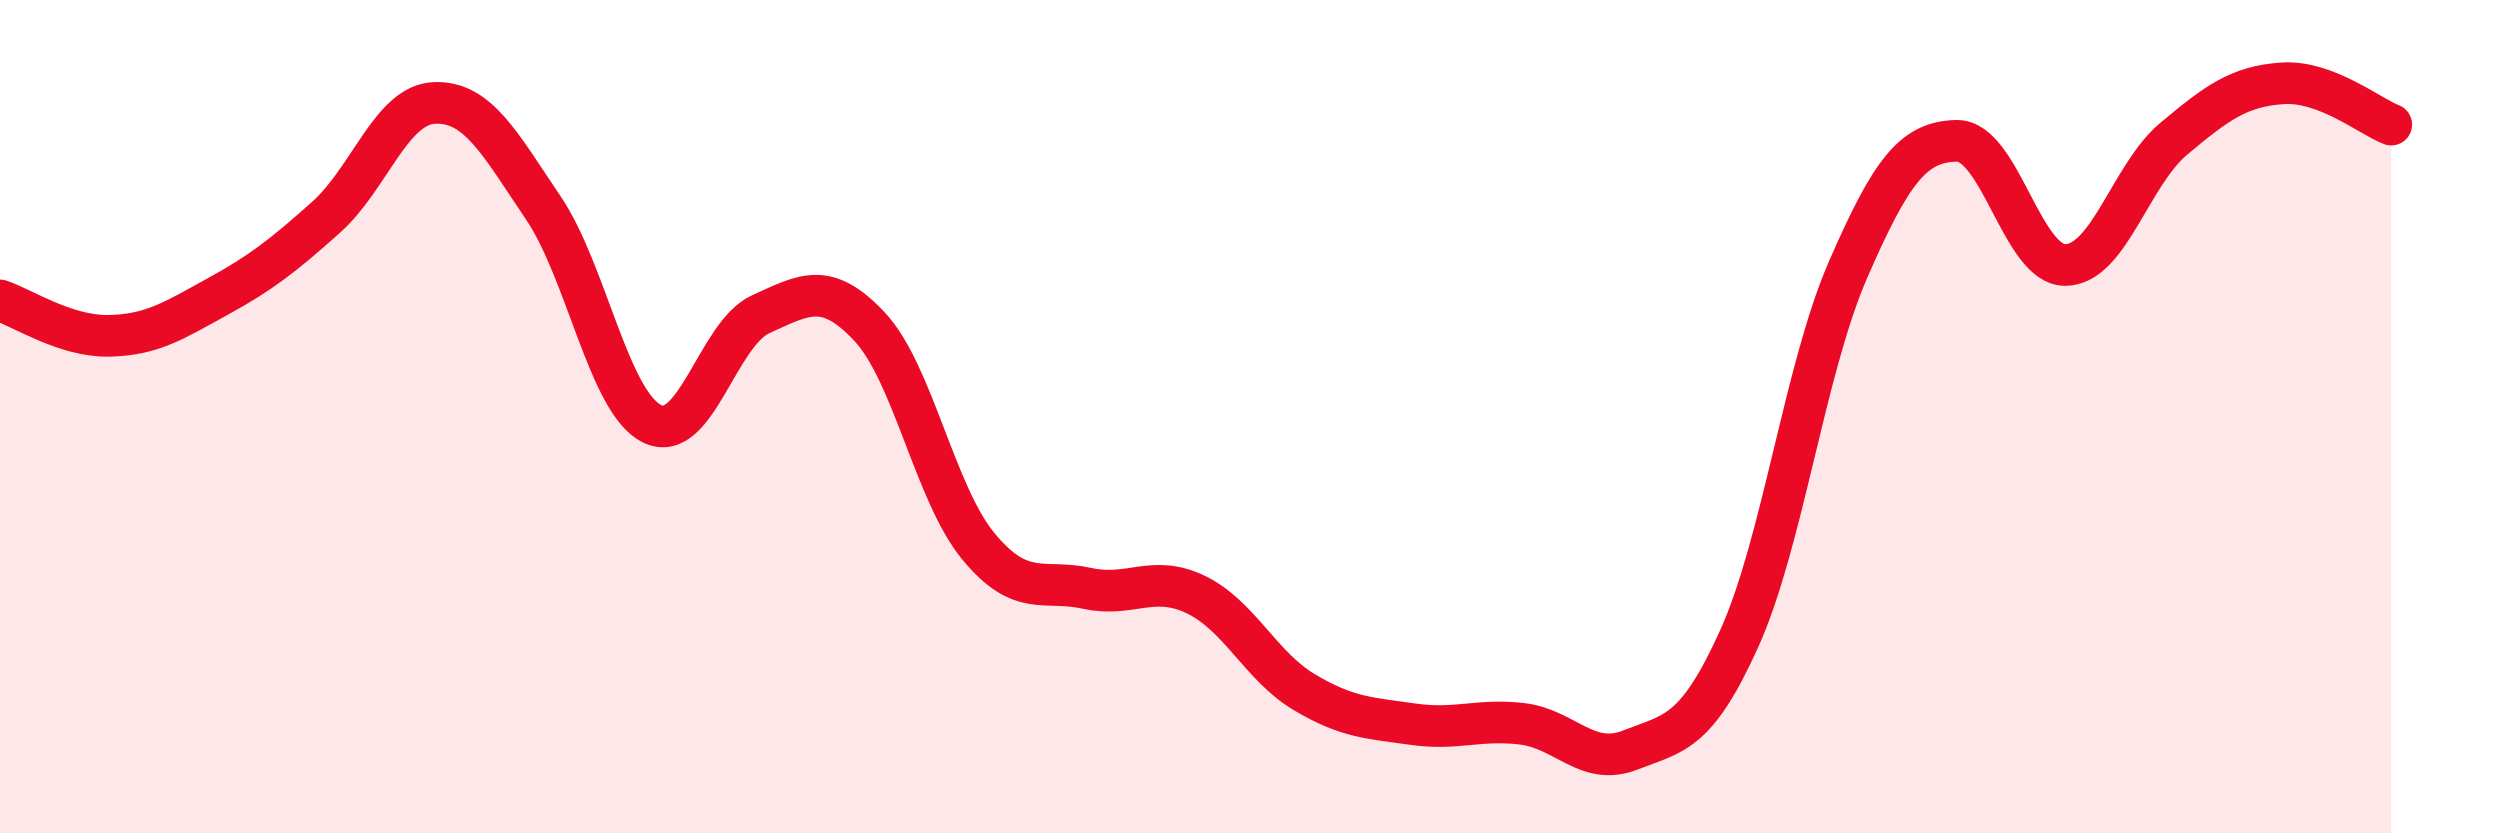
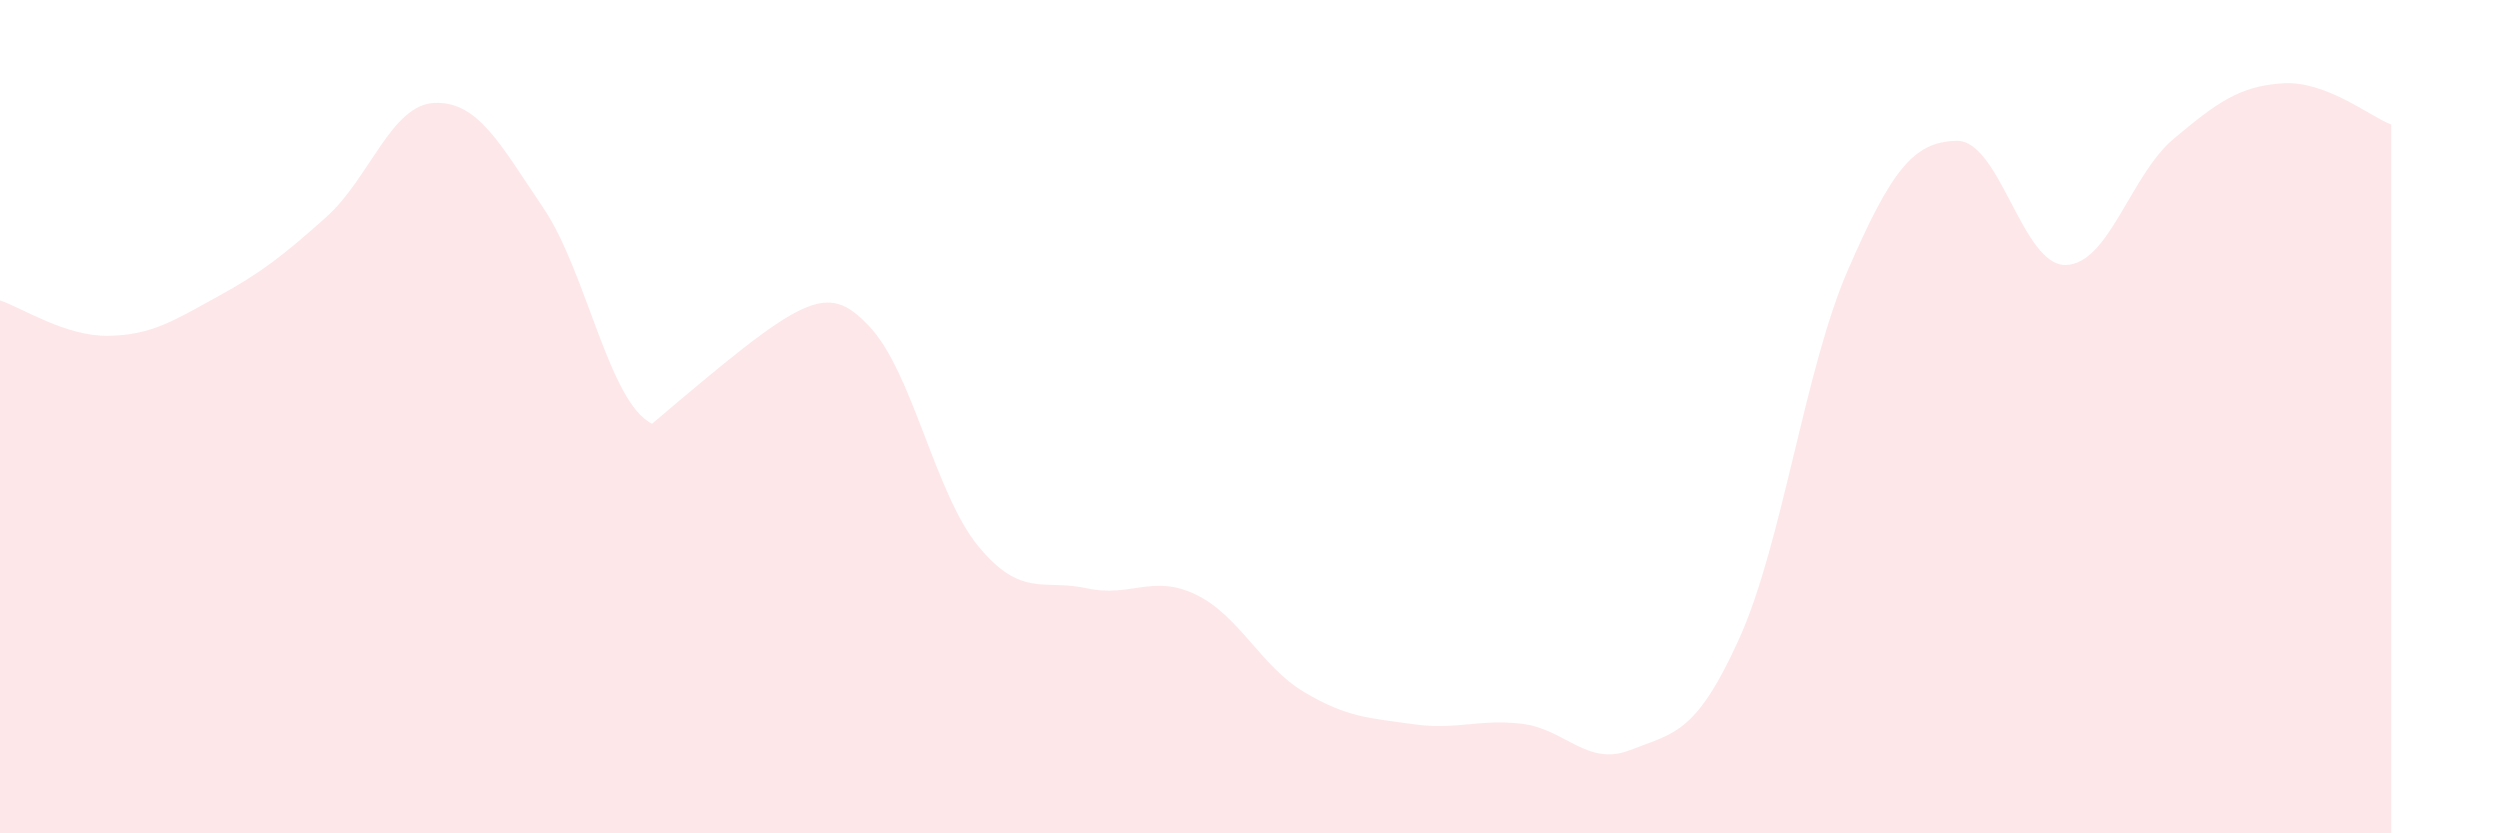
<svg xmlns="http://www.w3.org/2000/svg" width="60" height="20" viewBox="0 0 60 20">
-   <path d="M 0,7.21 C 0.52,7.38 1.57,8.08 2.61,8.06 C 3.65,8.04 4.18,7.69 5.22,7.12 C 6.26,6.55 6.79,6.14 7.83,5.21 C 8.87,4.28 9.39,2.51 10.43,2.47 C 11.47,2.43 12,3.45 13.04,4.99 C 14.08,6.53 14.61,9.66 15.65,10.17 C 16.69,10.68 17.22,8.01 18.26,7.54 C 19.3,7.07 19.83,6.73 20.87,7.84 C 21.91,8.95 22.44,11.85 23.48,13.11 C 24.52,14.37 25.05,13.89 26.09,14.12 C 27.13,14.35 27.66,13.77 28.7,14.27 C 29.74,14.77 30.26,15.99 31.3,16.61 C 32.34,17.23 32.87,17.23 33.91,17.38 C 34.95,17.53 35.48,17.25 36.52,17.37 C 37.56,17.49 38.09,18.41 39.13,18 C 40.17,17.59 40.7,17.63 41.74,15.33 C 42.78,13.03 43.31,8.87 44.35,6.48 C 45.39,4.09 45.92,3.4 46.96,3.38 C 48,3.36 48.53,6.37 49.57,6.36 C 50.61,6.35 51.13,4.2 52.17,3.33 C 53.21,2.46 53.74,2.07 54.78,2 C 55.82,1.93 56.87,2.79 57.39,2.99L57.39 20L0 20Z" fill="#EB0A25" opacity="0.1" stroke-linecap="round" stroke-linejoin="round" />
-   <path d="M 0,7.21 C 0.52,7.38 1.57,8.08 2.61,8.06 C 3.65,8.04 4.18,7.69 5.22,7.12 C 6.26,6.55 6.79,6.14 7.83,5.21 C 8.87,4.28 9.39,2.51 10.43,2.47 C 11.47,2.43 12,3.45 13.04,4.99 C 14.08,6.53 14.61,9.66 15.65,10.17 C 16.69,10.68 17.22,8.01 18.26,7.54 C 19.3,7.07 19.83,6.73 20.87,7.84 C 21.91,8.95 22.44,11.85 23.48,13.11 C 24.52,14.37 25.05,13.89 26.09,14.12 C 27.13,14.35 27.66,13.77 28.7,14.27 C 29.74,14.77 30.26,15.99 31.3,16.61 C 32.34,17.23 32.87,17.23 33.91,17.38 C 34.95,17.53 35.48,17.25 36.52,17.37 C 37.56,17.49 38.09,18.41 39.13,18 C 40.17,17.59 40.7,17.63 41.74,15.33 C 42.78,13.03 43.31,8.87 44.35,6.48 C 45.39,4.09 45.92,3.4 46.96,3.38 C 48,3.36 48.53,6.37 49.57,6.36 C 50.61,6.35 51.13,4.2 52.17,3.33 C 53.21,2.46 53.74,2.07 54.78,2 C 55.82,1.93 56.87,2.79 57.39,2.99" stroke="#EB0A25" stroke-width="1" fill="none" stroke-linecap="round" stroke-linejoin="round" />
+   <path d="M 0,7.21 C 0.52,7.38 1.57,8.08 2.61,8.06 C 3.65,8.04 4.18,7.69 5.22,7.12 C 6.26,6.55 6.79,6.14 7.83,5.21 C 8.87,4.28 9.39,2.51 10.43,2.47 C 11.47,2.43 12,3.45 13.04,4.99 C 14.08,6.53 14.61,9.66 15.65,10.17 C 19.3,7.07 19.83,6.73 20.87,7.84 C 21.91,8.95 22.44,11.85 23.48,13.11 C 24.52,14.37 25.05,13.89 26.09,14.12 C 27.13,14.35 27.66,13.77 28.7,14.27 C 29.74,14.77 30.26,15.99 31.3,16.61 C 32.34,17.23 32.87,17.23 33.91,17.38 C 34.95,17.53 35.48,17.25 36.52,17.37 C 37.56,17.49 38.09,18.41 39.13,18 C 40.17,17.59 40.7,17.63 41.74,15.33 C 42.78,13.03 43.31,8.87 44.35,6.48 C 45.39,4.09 45.92,3.4 46.96,3.38 C 48,3.36 48.53,6.37 49.57,6.36 C 50.61,6.35 51.13,4.2 52.17,3.33 C 53.21,2.46 53.74,2.07 54.78,2 C 55.82,1.93 56.87,2.79 57.39,2.99L57.39 20L0 20Z" fill="#EB0A25" opacity="0.1" stroke-linecap="round" stroke-linejoin="round" />
</svg>